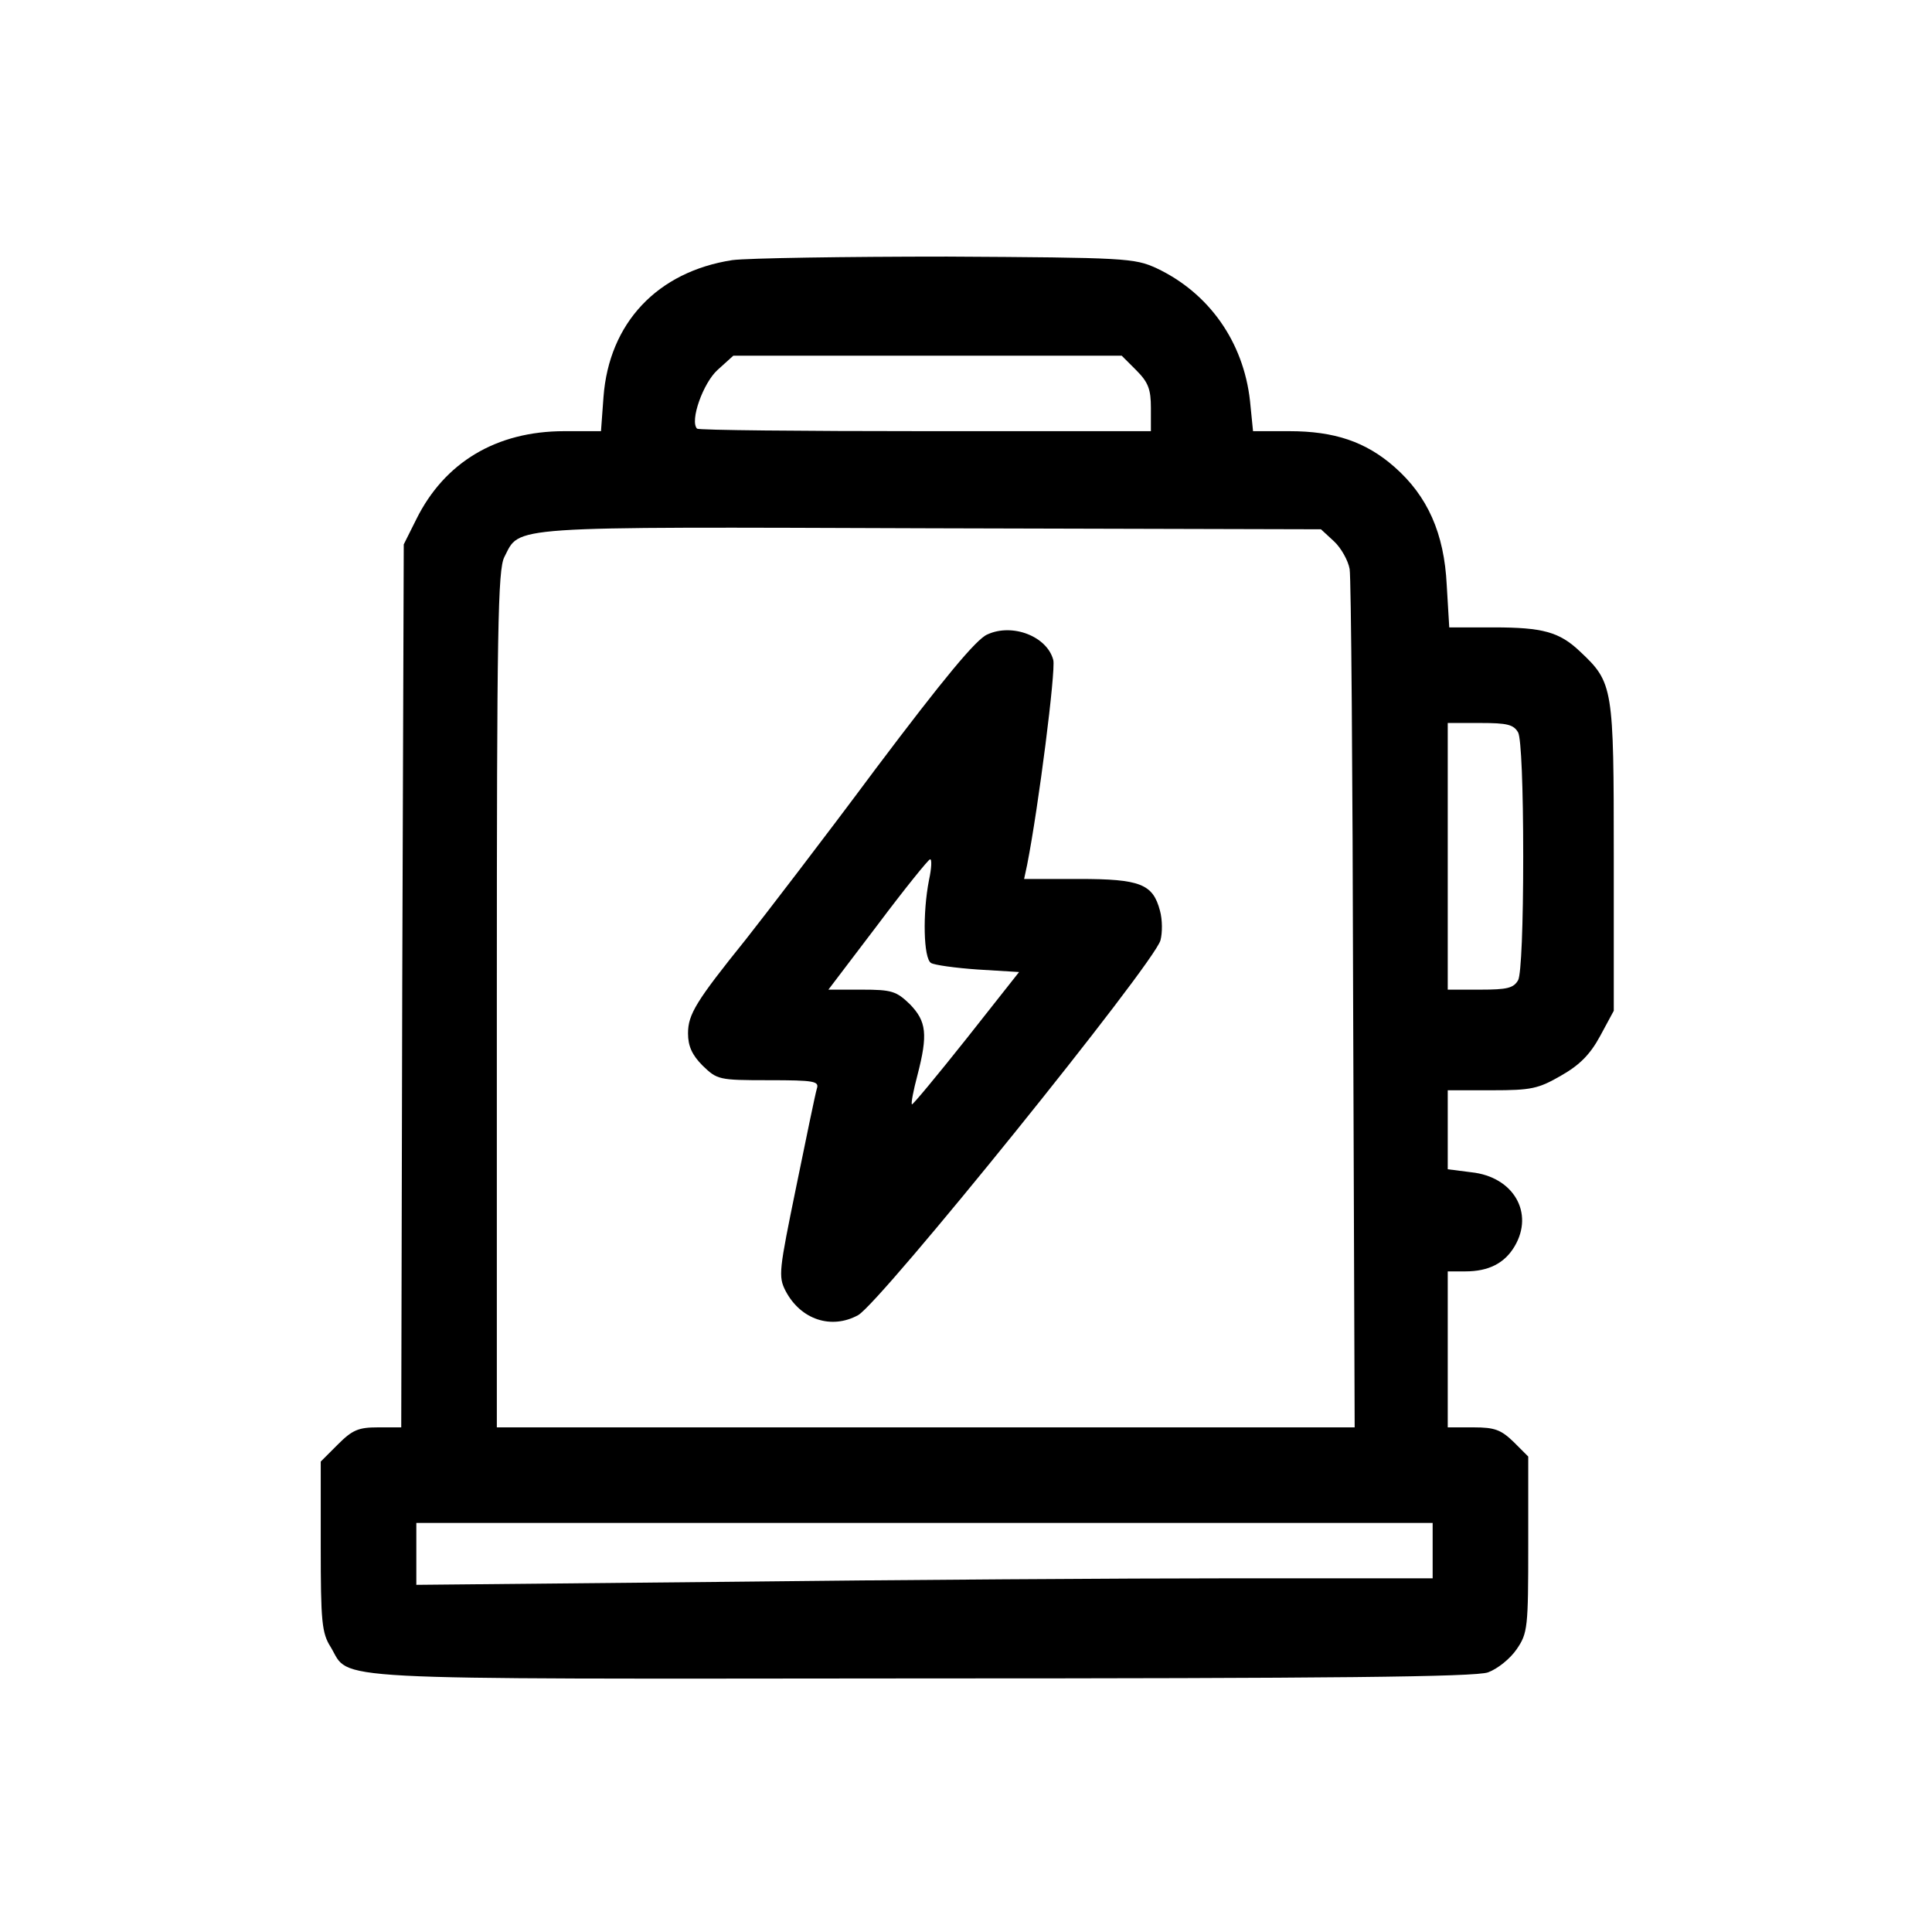
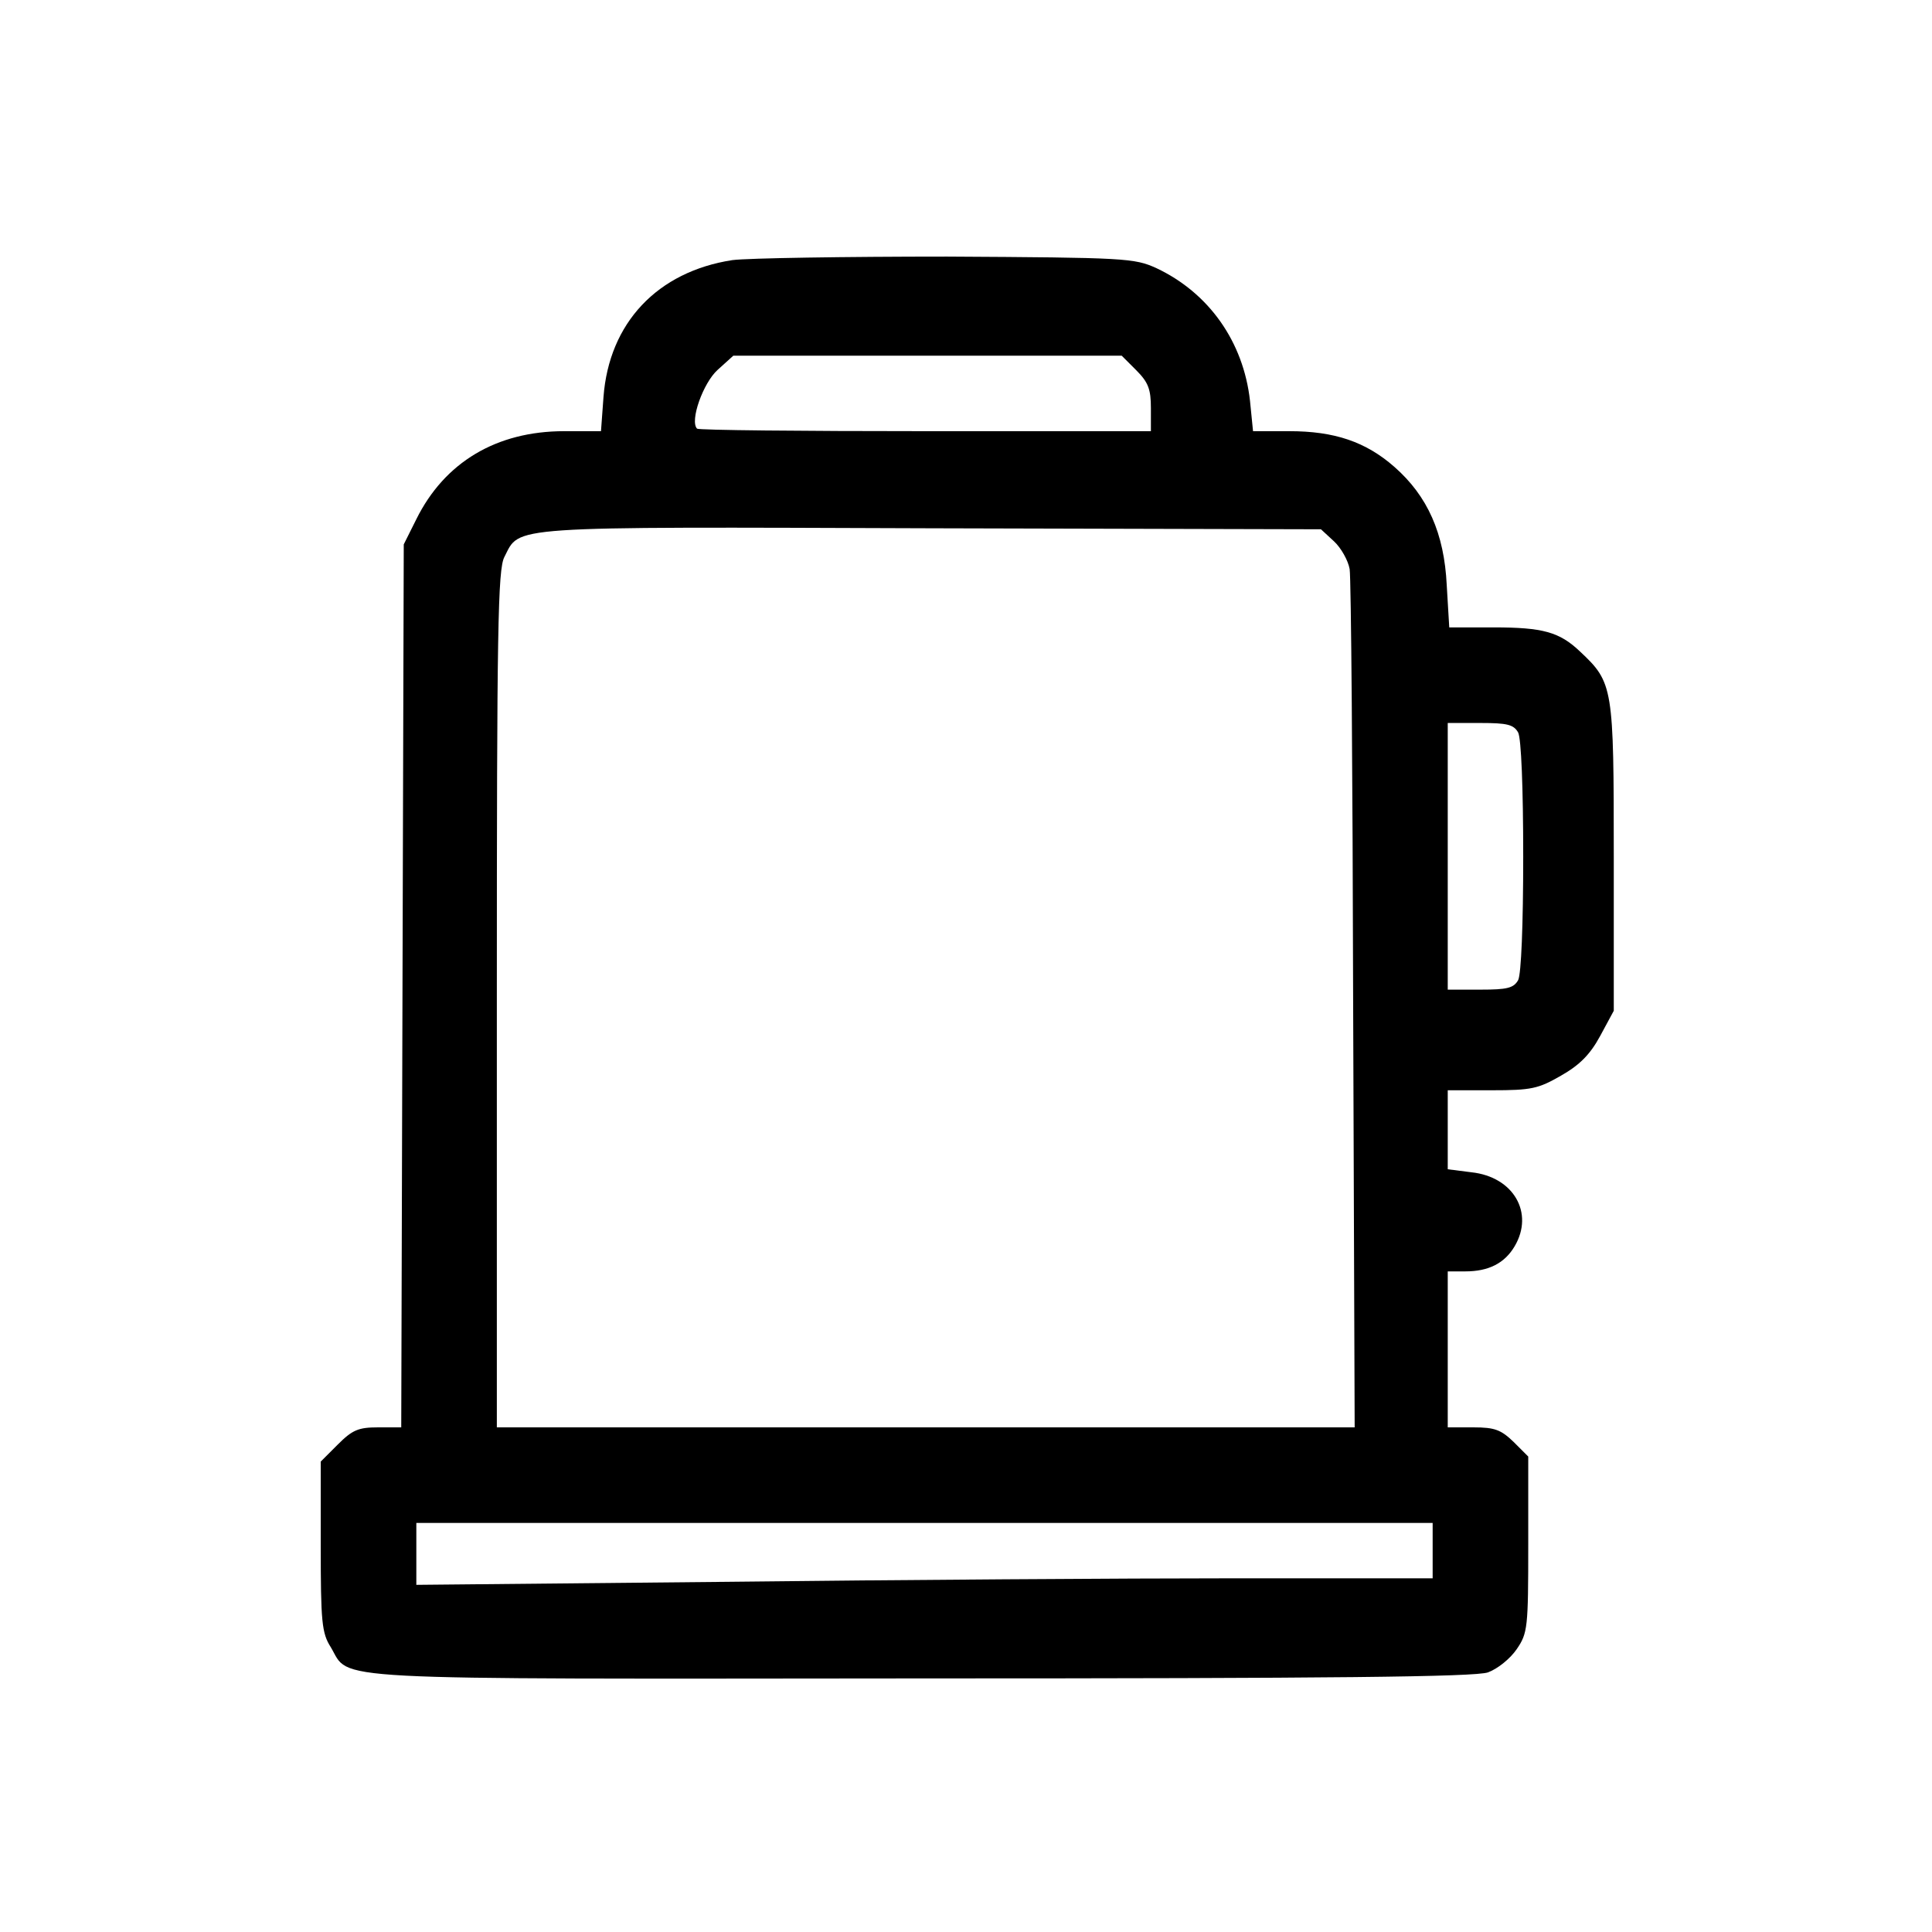
<svg xmlns="http://www.w3.org/2000/svg" width="512" height="512" viewBox="0 0 512 512" fill="none">
-   <path d="M194.067 68.933C174.2 71.999 161.4 85.599 159.933 105.199L159.267 114.266H149.533C131.533 114.266 117.8 122.532 110.333 137.599L107 144.266L106.6 261.199L106.333 378.266H100.2C95 378.266 93.4 378.932 89.533 382.799L85 387.332V409.732C85 429.732 85.267 432.799 87.667 436.532C93 445.466 83 444.932 243.933 444.799C353.267 444.799 390.867 444.399 394.333 443.199C396.867 442.266 400.2 439.599 401.933 437.066C404.867 432.799 405 431.332 405 409.332V385.999L401.133 382.132C397.8 378.932 396.2 378.266 390.467 378.266H383.667V357.599V336.932H388.333C394.467 336.932 398.733 334.799 401.4 330.266C406.6 321.466 401.133 311.866 389.933 310.666L383.667 309.866V299.466V288.932H395.4C405.8 288.932 407.667 288.532 413.667 285.066C418.6 282.266 421.4 279.466 424.067 274.532L427.667 267.866V227.066C427.667 181.999 427.533 180.932 418.733 172.666C413.267 167.466 408.867 166.266 395.8 166.266H384.067L383.4 155.066C382.733 141.332 378.333 131.466 369.533 123.732C361.933 117.066 353.667 114.266 341.667 114.266H332.067L331.267 106.266C329.533 90.532 320.333 77.599 306.467 71.066C300.6 68.399 298.333 68.266 251 67.999C223.933 67.999 198.2 68.399 194.067 68.933ZM301.133 98.132C304.333 101.332 305 103.199 305 108.132V114.266H245.267C212.333 114.266 185.133 113.999 184.733 113.599C182.733 111.599 186.333 101.466 190.2 97.999L194.333 94.266H245.8H297.267L301.133 98.132ZM353.533 143.466C355.4 145.199 357.267 148.532 357.667 150.799C358.067 153.066 358.467 205.199 358.6 266.666L359 378.266H245.4H131.667V264.932C131.667 166.266 131.933 150.932 133.667 147.599C137.933 139.332 133 139.599 246.6 139.999L350.067 140.266L353.533 143.466ZM402.333 194.132C403.133 195.732 403.667 208.666 403.667 226.932C403.667 245.199 403.133 258.132 402.333 259.732C401.133 261.866 399.4 262.266 392.333 262.266H383.667V226.932V191.599H392.333C399.4 191.599 401.133 191.999 402.333 194.132ZM379.667 410.932V418.266H327.267C298.333 418.266 237.8 418.666 192.6 419.199L110.333 419.999V411.866V403.599H245H379.667V410.932Z" fill="black" />
-   <path d="M261.667 168.133C258.734 169.333 249.933 179.999 232.067 203.733C218.2 222.399 202.6 242.666 197.667 248.933C184.467 265.333 182.333 268.799 182.333 273.866C182.333 277.199 183.4 279.599 186.2 282.399C190.067 286.133 190.467 286.266 203.667 286.266C215.933 286.266 217.133 286.533 216.467 288.533C216.067 289.866 213.667 301.466 211 314.533C206.467 336.666 206.2 338.266 208.2 342.133C212.2 349.733 220.333 352.399 227.4 348.533C233.267 345.333 305.8 255.466 307.534 249.199C308.067 247.199 308.067 243.733 307.4 241.333C305.534 234.266 302.2 232.933 285.934 232.933H271.4L272.2 229.199C275.267 213.599 279.8 177.733 279.134 174.933C277.534 168.666 268.334 165.066 261.667 168.133ZM246.2 233.199C244.467 241.999 244.733 253.999 246.733 255.199C247.533 255.733 253.267 256.533 259.134 256.933L270.067 257.599L256.067 275.333C248.333 285.066 241.8 292.933 241.667 292.666C241.4 292.399 242.067 288.933 243.133 284.933C245.933 274.133 245.533 270.666 241.133 266.133C237.533 262.666 236.333 262.266 228.333 262.266H219.533L232.6 245.066C239.8 235.466 246.067 227.733 246.467 227.733C247 227.599 246.867 230.133 246.2 233.199Z" fill="black" />
+   <path d="M194.067 68.933C174.2 71.999 161.4 85.599 159.933 105.199L159.267 114.266H149.533C131.533 114.266 117.8 122.532 110.333 137.599L107 144.266L106.333 378.266H100.2C95 378.266 93.4 378.932 89.533 382.799L85 387.332V409.732C85 429.732 85.267 432.799 87.667 436.532C93 445.466 83 444.932 243.933 444.799C353.267 444.799 390.867 444.399 394.333 443.199C396.867 442.266 400.2 439.599 401.933 437.066C404.867 432.799 405 431.332 405 409.332V385.999L401.133 382.132C397.8 378.932 396.2 378.266 390.467 378.266H383.667V357.599V336.932H388.333C394.467 336.932 398.733 334.799 401.4 330.266C406.6 321.466 401.133 311.866 389.933 310.666L383.667 309.866V299.466V288.932H395.4C405.8 288.932 407.667 288.532 413.667 285.066C418.6 282.266 421.4 279.466 424.067 274.532L427.667 267.866V227.066C427.667 181.999 427.533 180.932 418.733 172.666C413.267 167.466 408.867 166.266 395.8 166.266H384.067L383.4 155.066C382.733 141.332 378.333 131.466 369.533 123.732C361.933 117.066 353.667 114.266 341.667 114.266H332.067L331.267 106.266C329.533 90.532 320.333 77.599 306.467 71.066C300.6 68.399 298.333 68.266 251 67.999C223.933 67.999 198.2 68.399 194.067 68.933ZM301.133 98.132C304.333 101.332 305 103.199 305 108.132V114.266H245.267C212.333 114.266 185.133 113.999 184.733 113.599C182.733 111.599 186.333 101.466 190.2 97.999L194.333 94.266H245.8H297.267L301.133 98.132ZM353.533 143.466C355.4 145.199 357.267 148.532 357.667 150.799C358.067 153.066 358.467 205.199 358.6 266.666L359 378.266H245.4H131.667V264.932C131.667 166.266 131.933 150.932 133.667 147.599C137.933 139.332 133 139.599 246.6 139.999L350.067 140.266L353.533 143.466ZM402.333 194.132C403.133 195.732 403.667 208.666 403.667 226.932C403.667 245.199 403.133 258.132 402.333 259.732C401.133 261.866 399.4 262.266 392.333 262.266H383.667V226.932V191.599H392.333C399.4 191.599 401.133 191.999 402.333 194.132ZM379.667 410.932V418.266H327.267C298.333 418.266 237.8 418.666 192.6 419.199L110.333 419.999V411.866V403.599H245H379.667V410.932Z" fill="black" />
</svg>